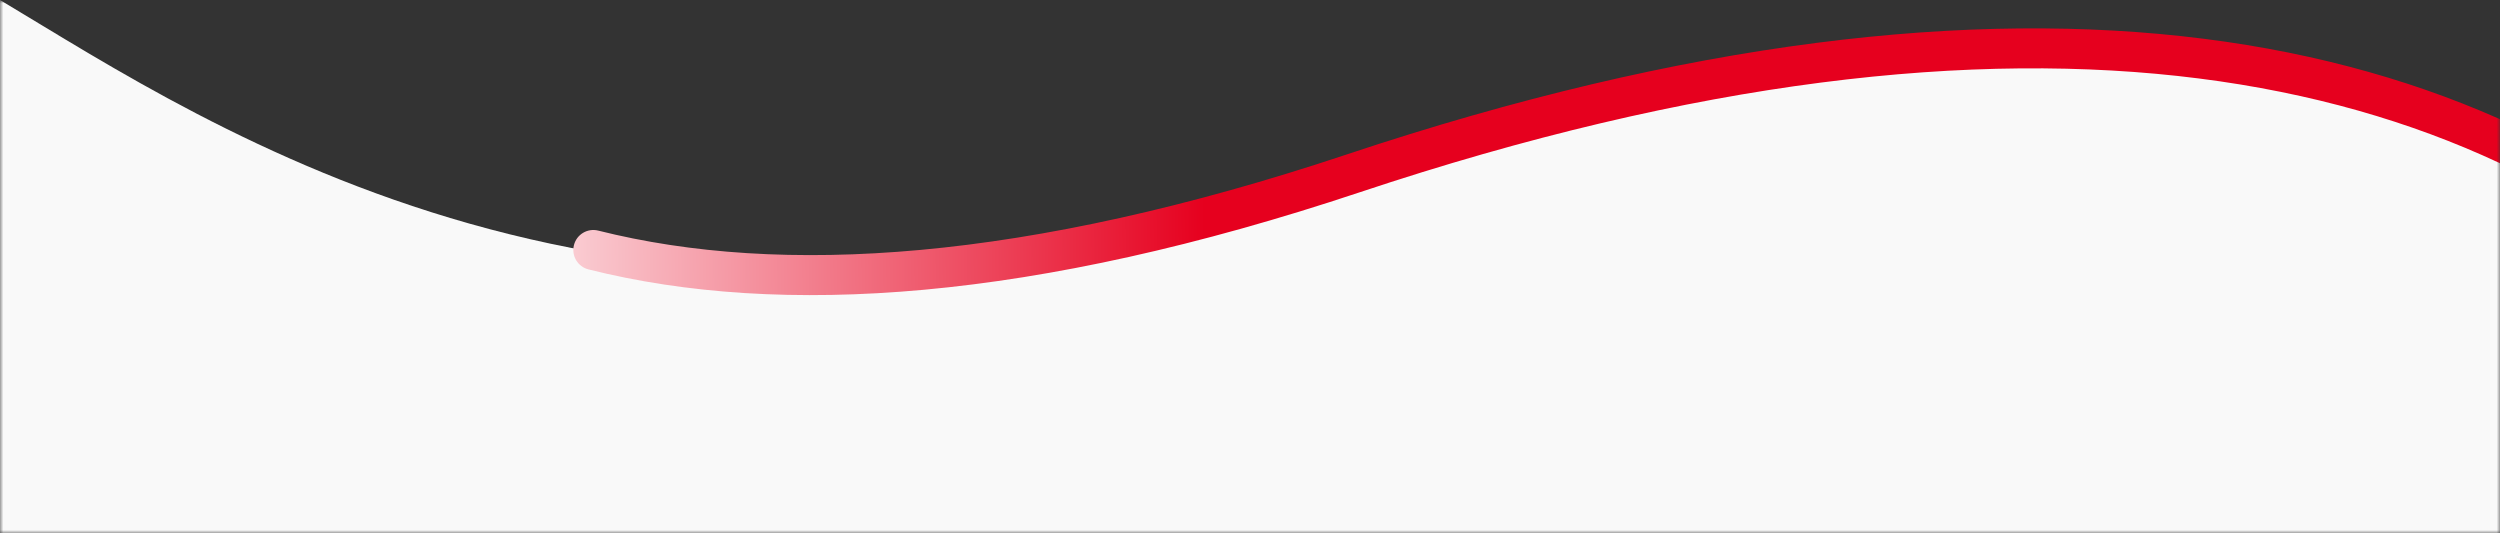
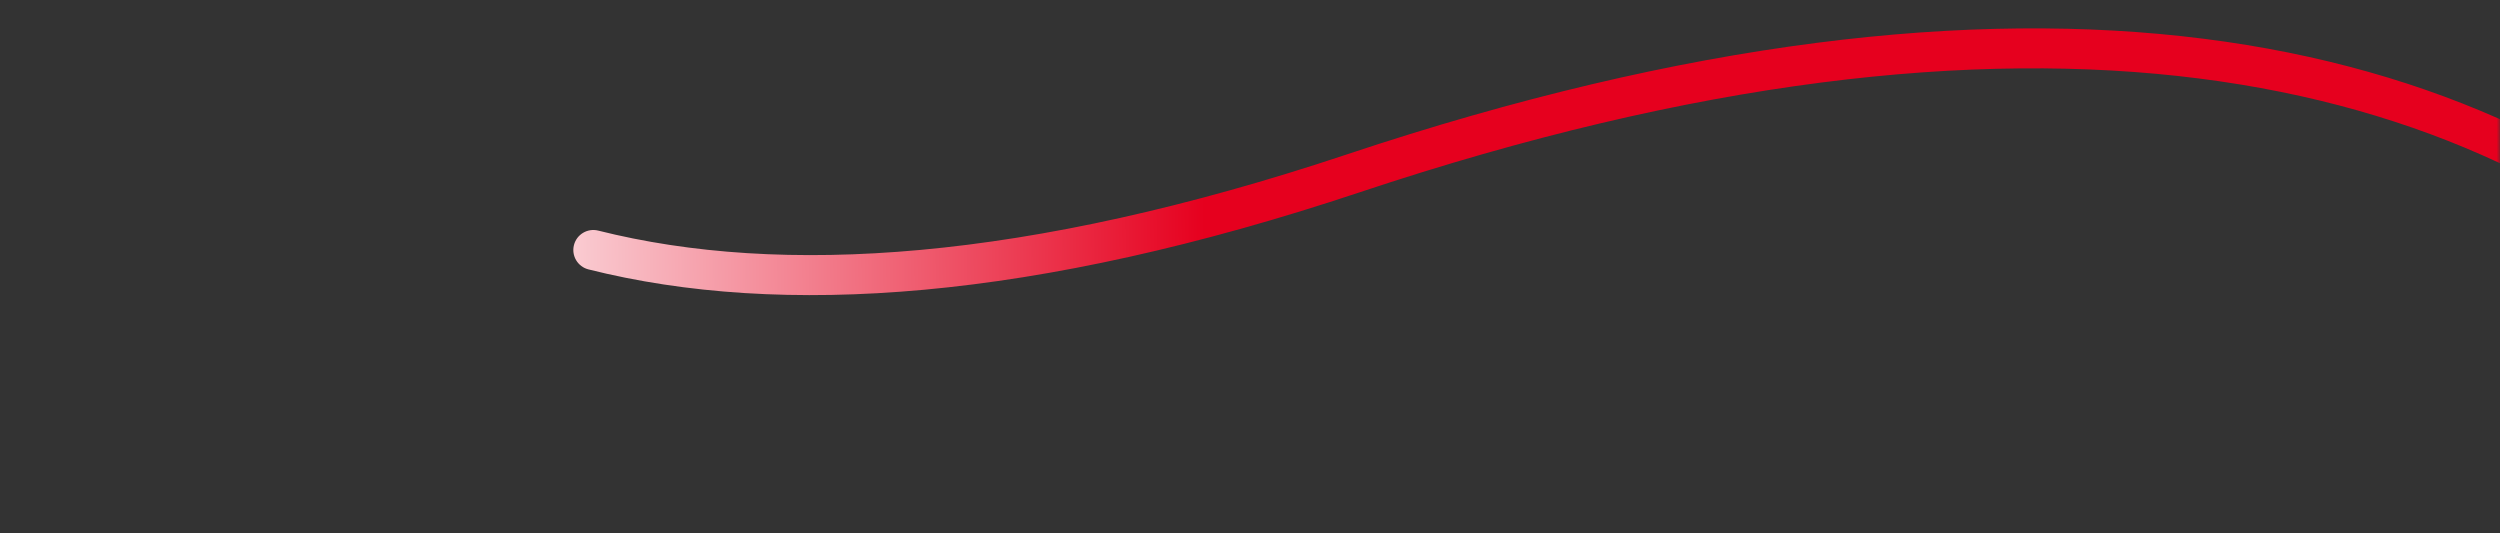
<svg xmlns="http://www.w3.org/2000/svg" width="375" height="80" viewBox="0 0 375 80" fill="none">
  <rect x="0" y="0" width="375" height="80" fill="#333333" stroke="none" />
  <mask id="mask0_775_1558" style="mask-type:alpha" maskUnits="userSpaceOnUse" x="0" y="0" width="375" height="80">
    <rect width="375" height="80" fill="#D9D9D9" />
  </mask>
  <g mask="url(#mask0_775_1558)">
-     <path d="M190 29.5C92.5 60.5 32 19.129 0 0V91.06L375 91.5V21C321 -0.5 270.618 3.868 190 29.5Z" fill="#F9F9F9" />
-     <path d="M88.269 40.41C86.662 40.006 85.687 38.376 86.091 36.769C86.494 35.162 88.124 34.187 89.731 34.59L88.269 40.41ZM203 26L203.949 28.846L203 26ZM89 37.5L89.731 34.59C117.181 41.49 153.861 39.218 202.051 23.154L203 26L203.949 28.846C155.139 45.116 117.223 47.687 88.269 40.41L89 37.5ZM203 26L202.051 23.154C304.209 -10.899 372.235 4.24 413.074 43.333L411 45.5L408.926 47.667C370.283 10.677 304.9 -4.804 203.949 28.846L203 26Z" fill="url(#paint0_linear_775_1558)" />
+     <path d="M88.269 40.41C86.662 40.006 85.687 38.376 86.091 36.769C86.494 35.162 88.124 34.187 89.731 34.59L88.269 40.41M203 26L203.949 28.846L203 26ZM89 37.5L89.731 34.59C117.181 41.49 153.861 39.218 202.051 23.154L203 26L203.949 28.846C155.139 45.116 117.223 47.687 88.269 40.41L89 37.5ZM203 26L202.051 23.154C304.209 -10.899 372.235 4.24 413.074 43.333L411 45.5L408.926 47.667C370.283 10.677 304.9 -4.804 203.949 28.846L203 26Z" fill="url(#paint0_linear_775_1558)" />
  </g>
  <defs>
    <linearGradient id="paint0_linear_775_1558" x1="61.5" y1="18" x2="180.5" y2="16.488" gradientUnits="userSpaceOnUse">
      <stop stop-color="white" />
      <stop offset="1" stop-color="#E6001E" />
    </linearGradient>
  </defs>
</svg>